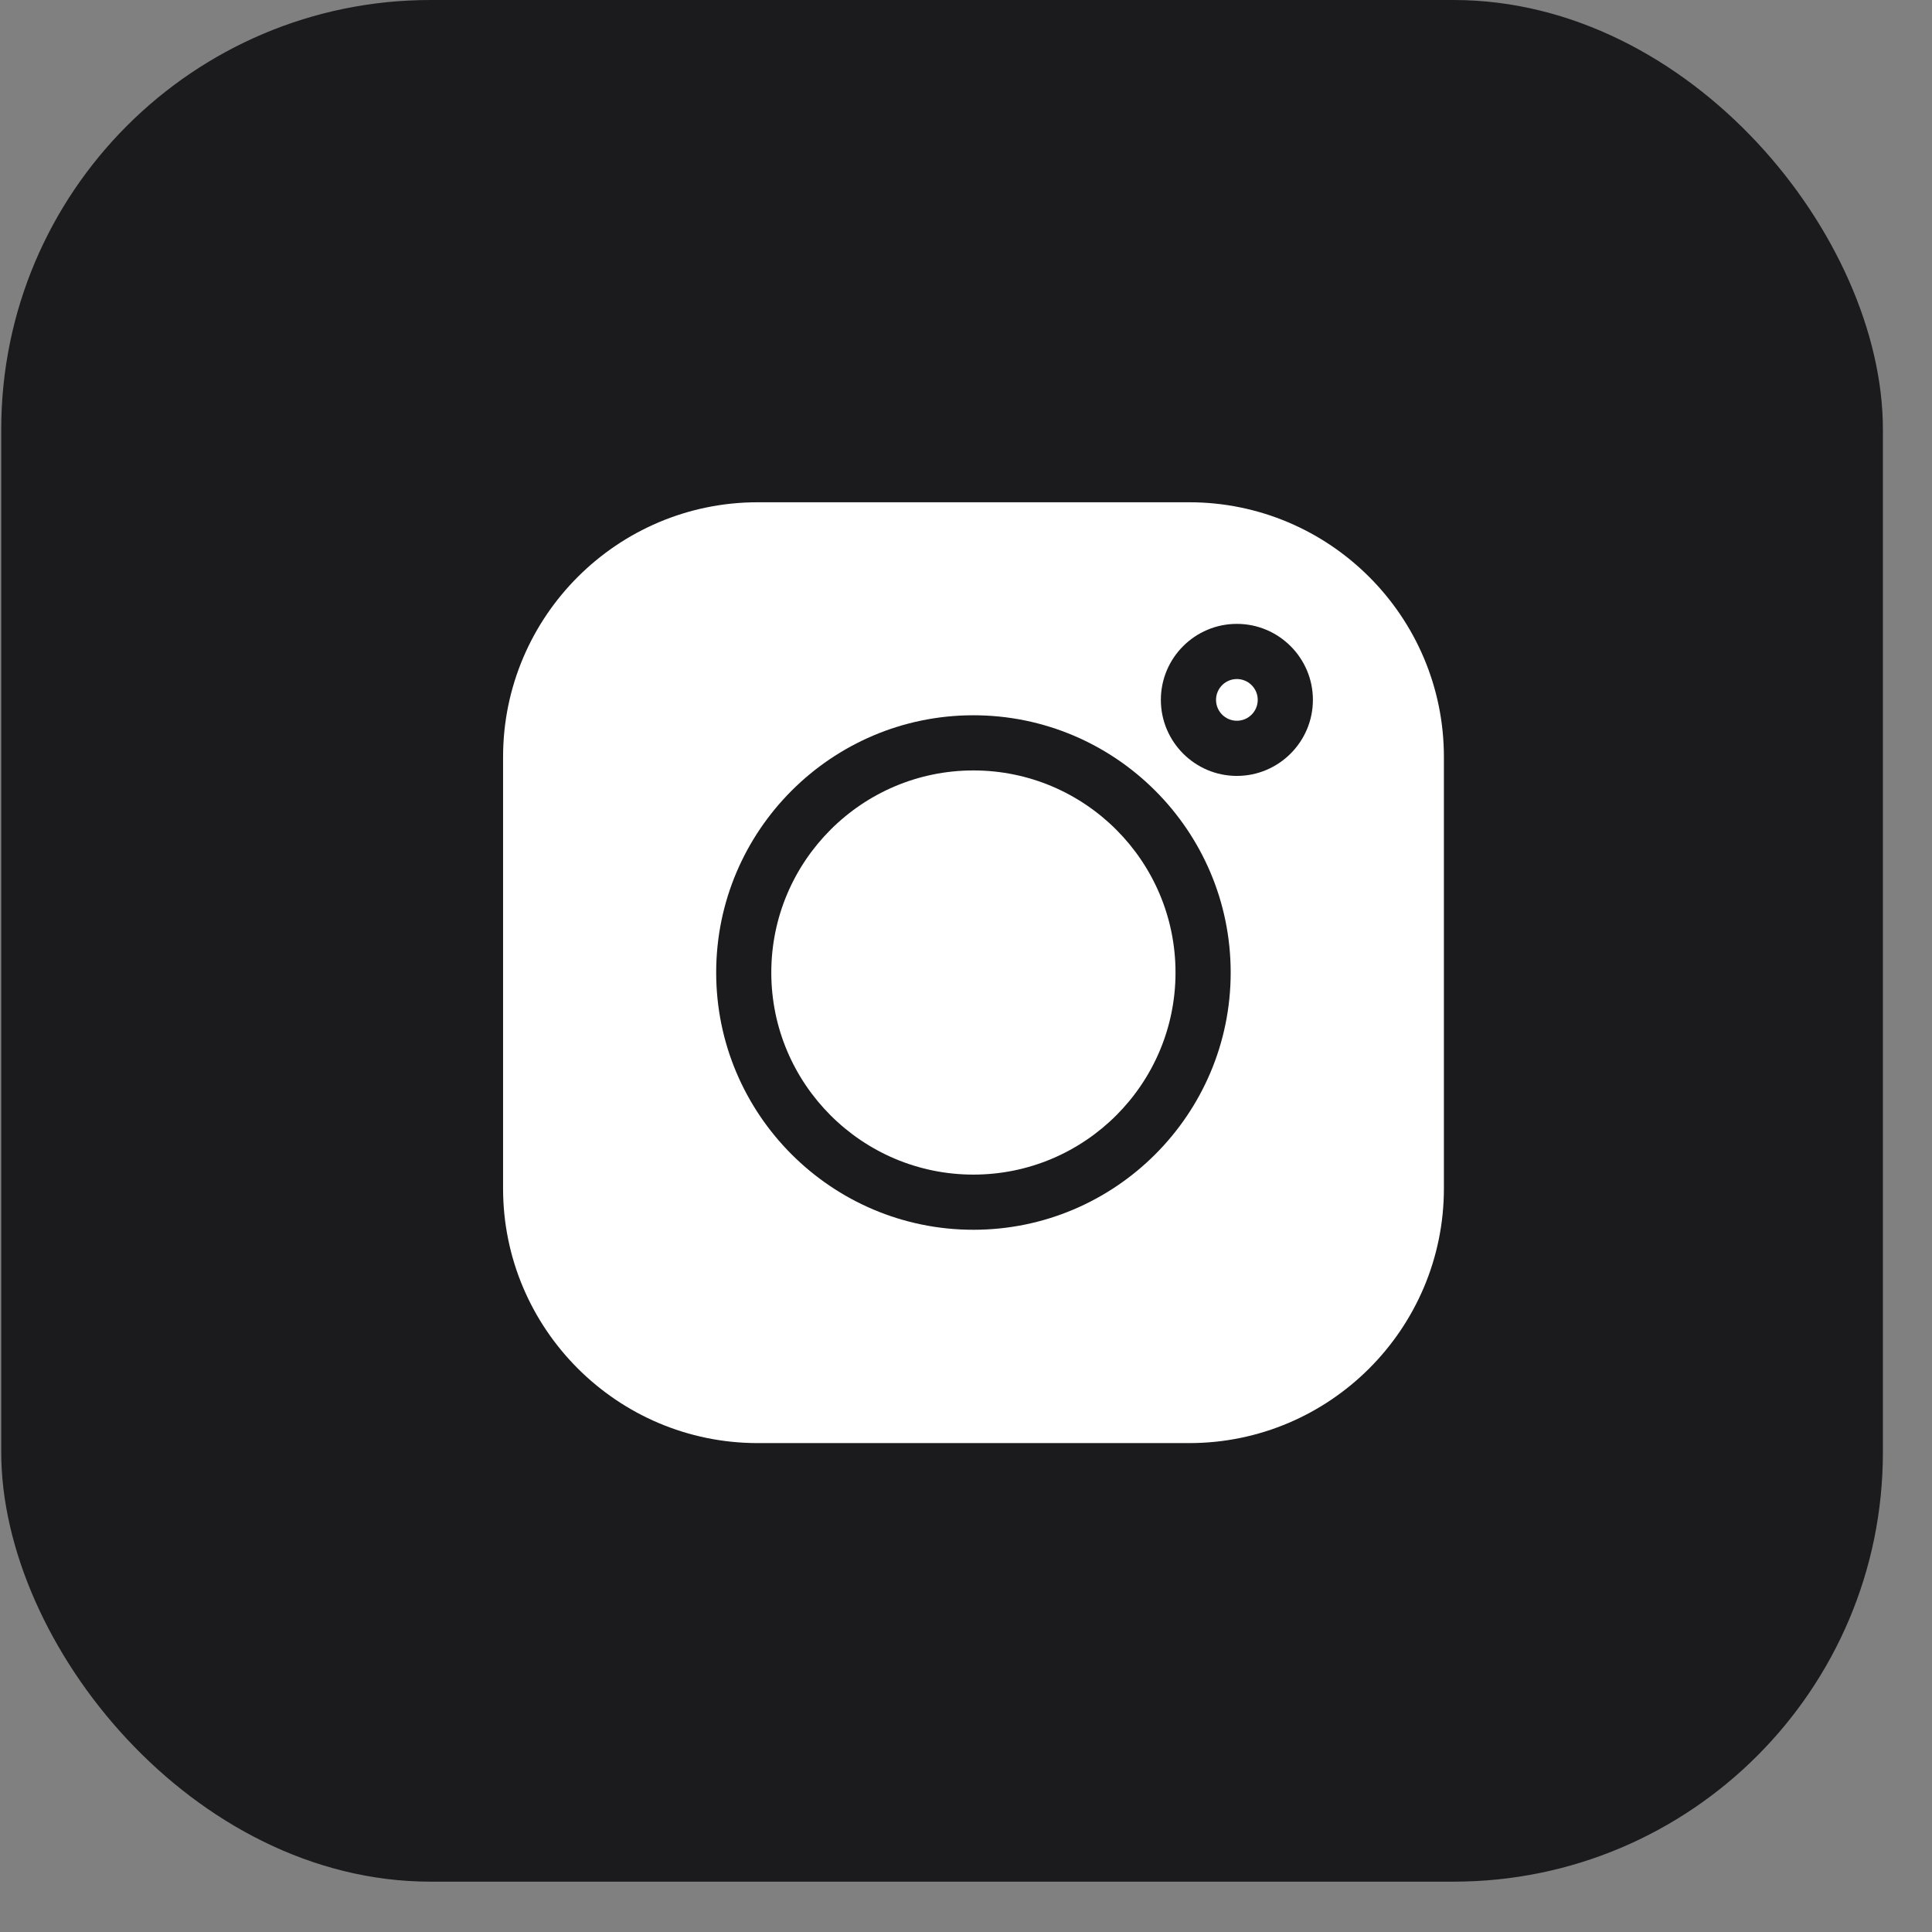
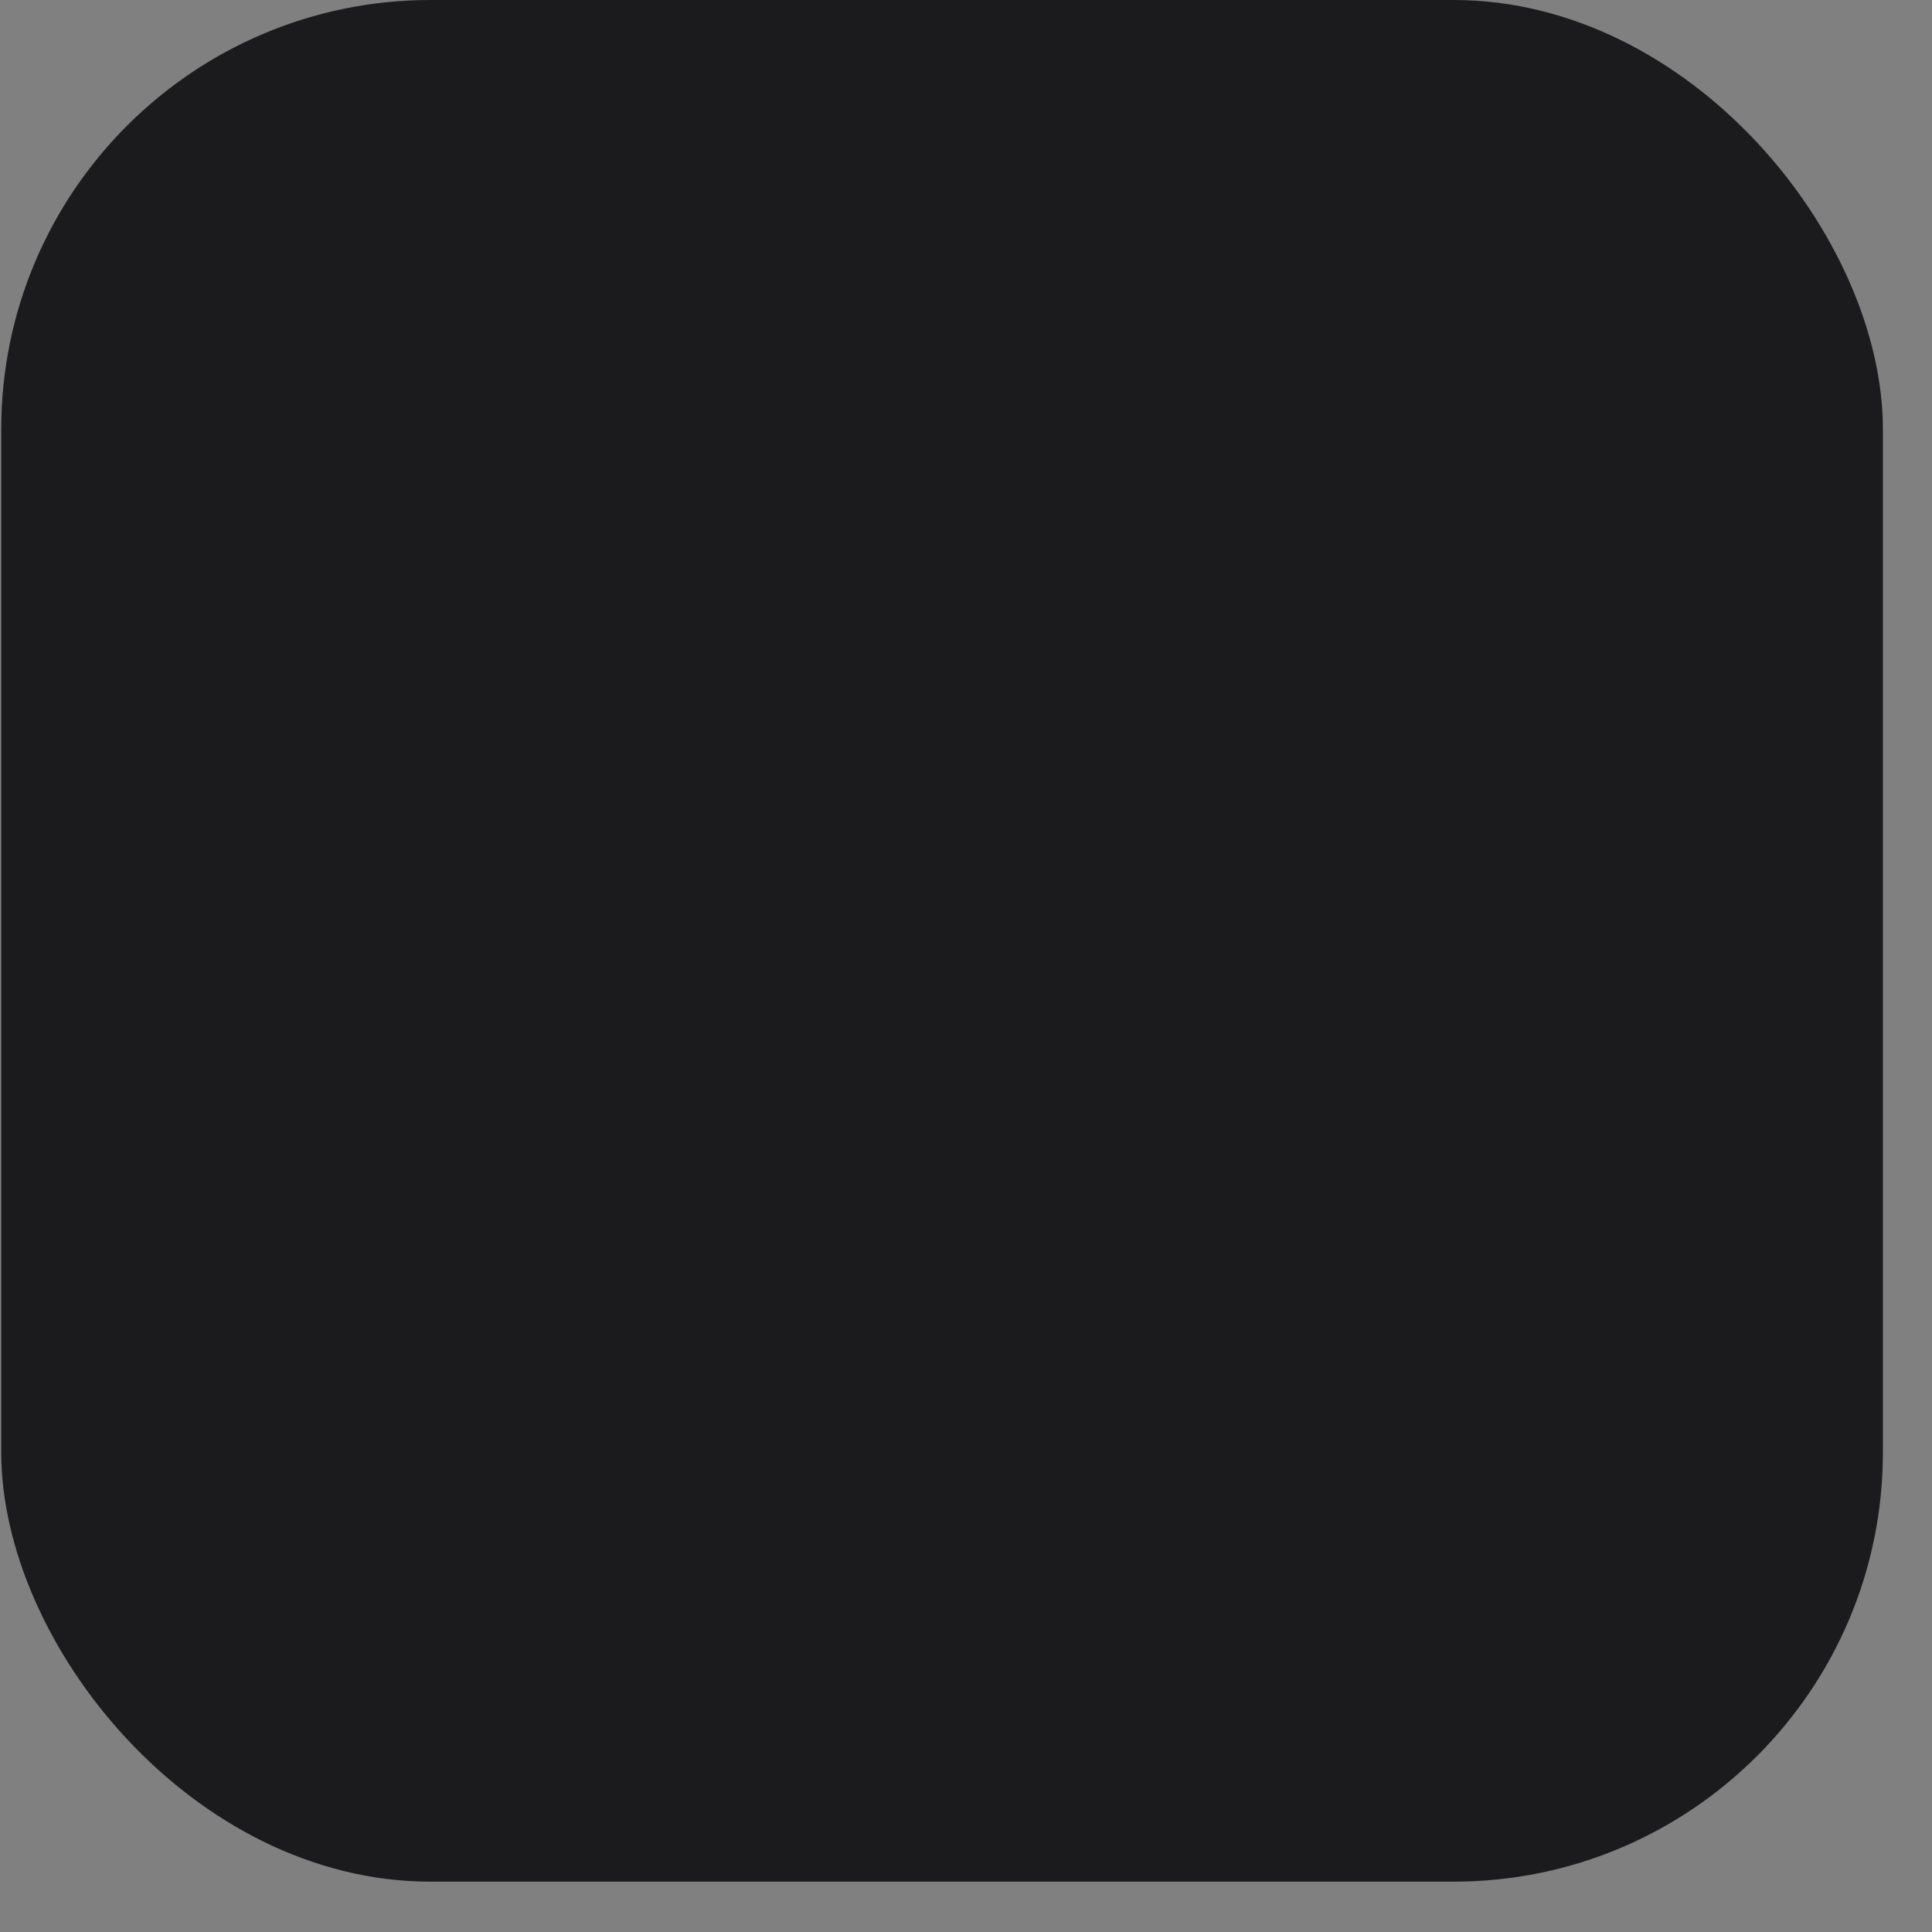
<svg xmlns="http://www.w3.org/2000/svg" width="36" height="36" viewBox="0 0 36 36" fill="none">
  <rect x="0" y="0" width="36" height="36" fill="#808080" stroke="none" />
  <rect x="0.023" width="35.062" height="35.062" rx="8" fill="#1B1B1E" />
-   <path d="M22.159 9.359H14.119C11.503 9.359 9.374 11.488 9.374 14.105V22.145C9.374 24.762 11.503 26.89 14.119 26.89H22.16C24.776 26.89 26.905 24.762 26.905 22.145V14.105C26.905 11.488 24.776 9.359 22.159 9.359Z" fill="white" />
  <path d="M18.138 13.328C15.495 13.328 13.345 15.478 13.345 18.122C13.345 20.765 15.495 22.915 18.138 22.915C20.781 22.915 22.932 20.765 22.932 18.122C22.932 15.478 20.781 13.328 18.138 13.328ZM18.138 21.887C16.062 21.887 14.372 20.198 14.372 18.122C14.372 16.045 16.062 14.356 18.138 14.356C20.215 14.356 21.904 16.045 21.904 18.122C21.904 20.198 20.215 21.887 18.138 21.887Z" fill="#1B1B1E" />
-   <path d="M23.047 11.625C22.266 11.625 21.631 12.26 21.631 13.041C21.631 13.822 22.266 14.458 23.047 14.458C23.828 14.458 24.464 13.822 24.464 13.041C24.464 12.26 23.828 11.625 23.047 11.625ZM23.047 13.43C22.833 13.43 22.659 13.256 22.659 13.041C22.659 12.827 22.833 12.653 23.047 12.653C23.262 12.653 23.436 12.827 23.436 13.041C23.436 13.256 23.262 13.43 23.047 13.43Z" fill="#1B1B1E" />
</svg>